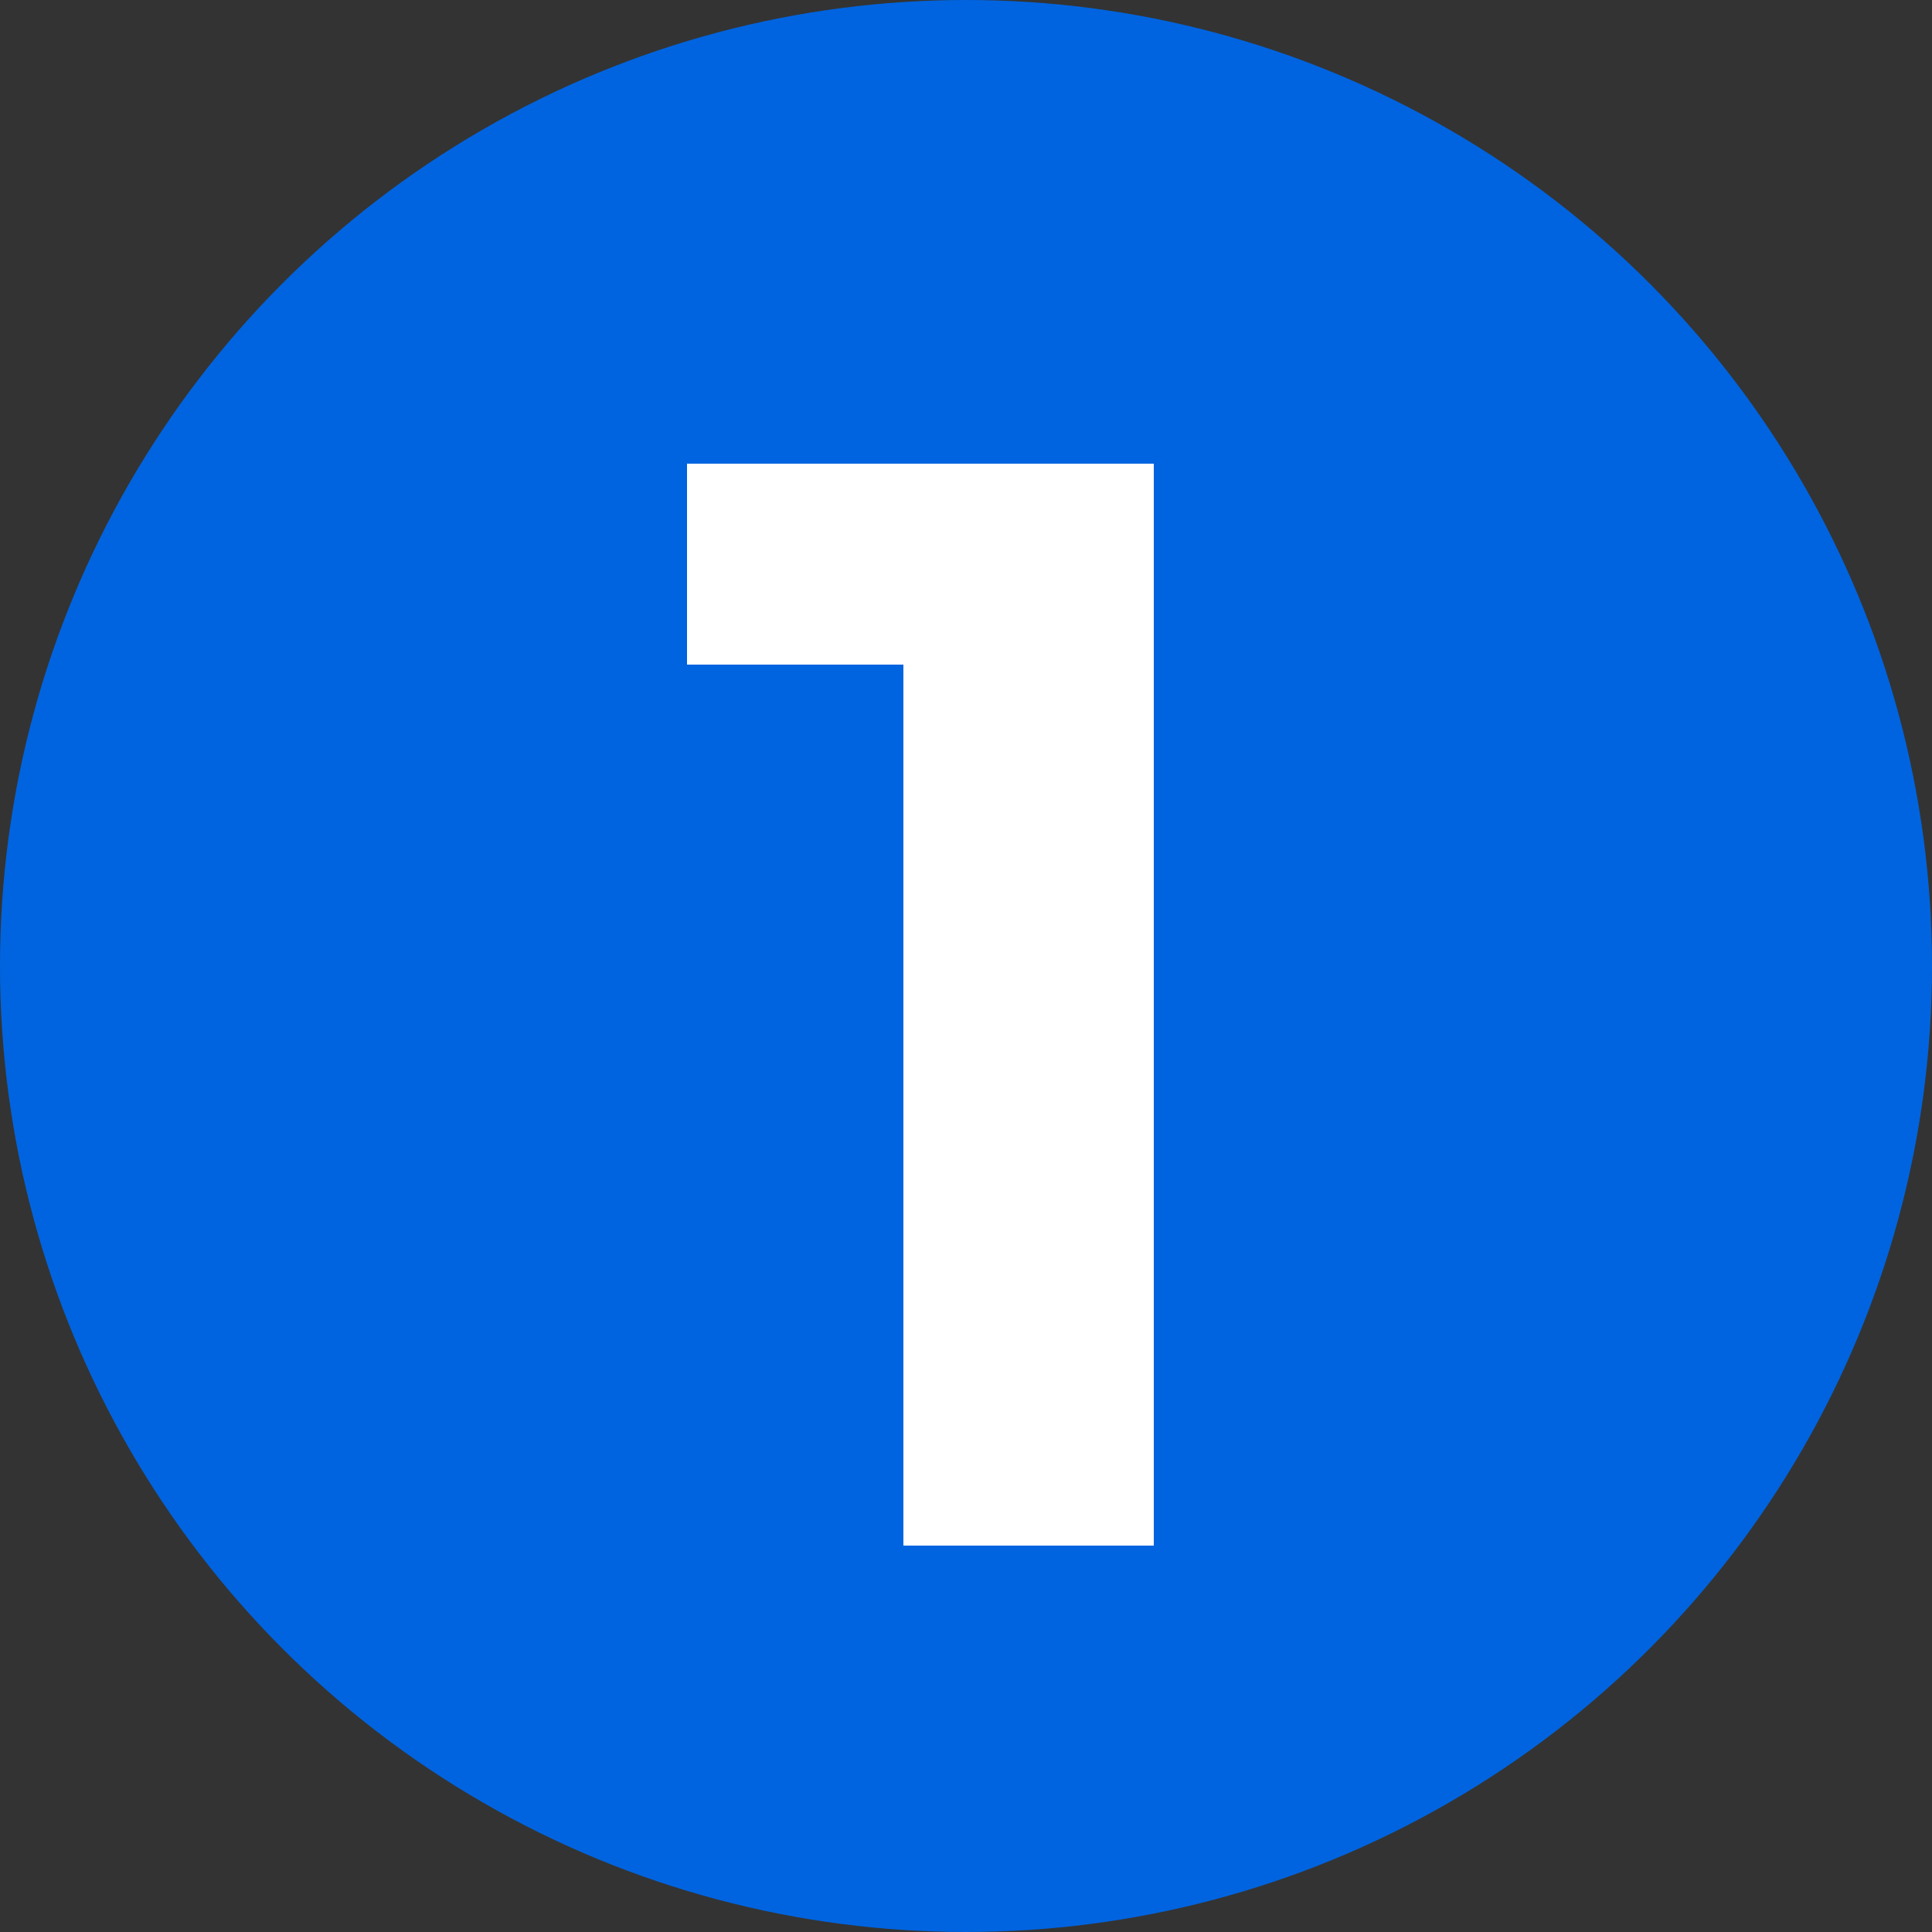
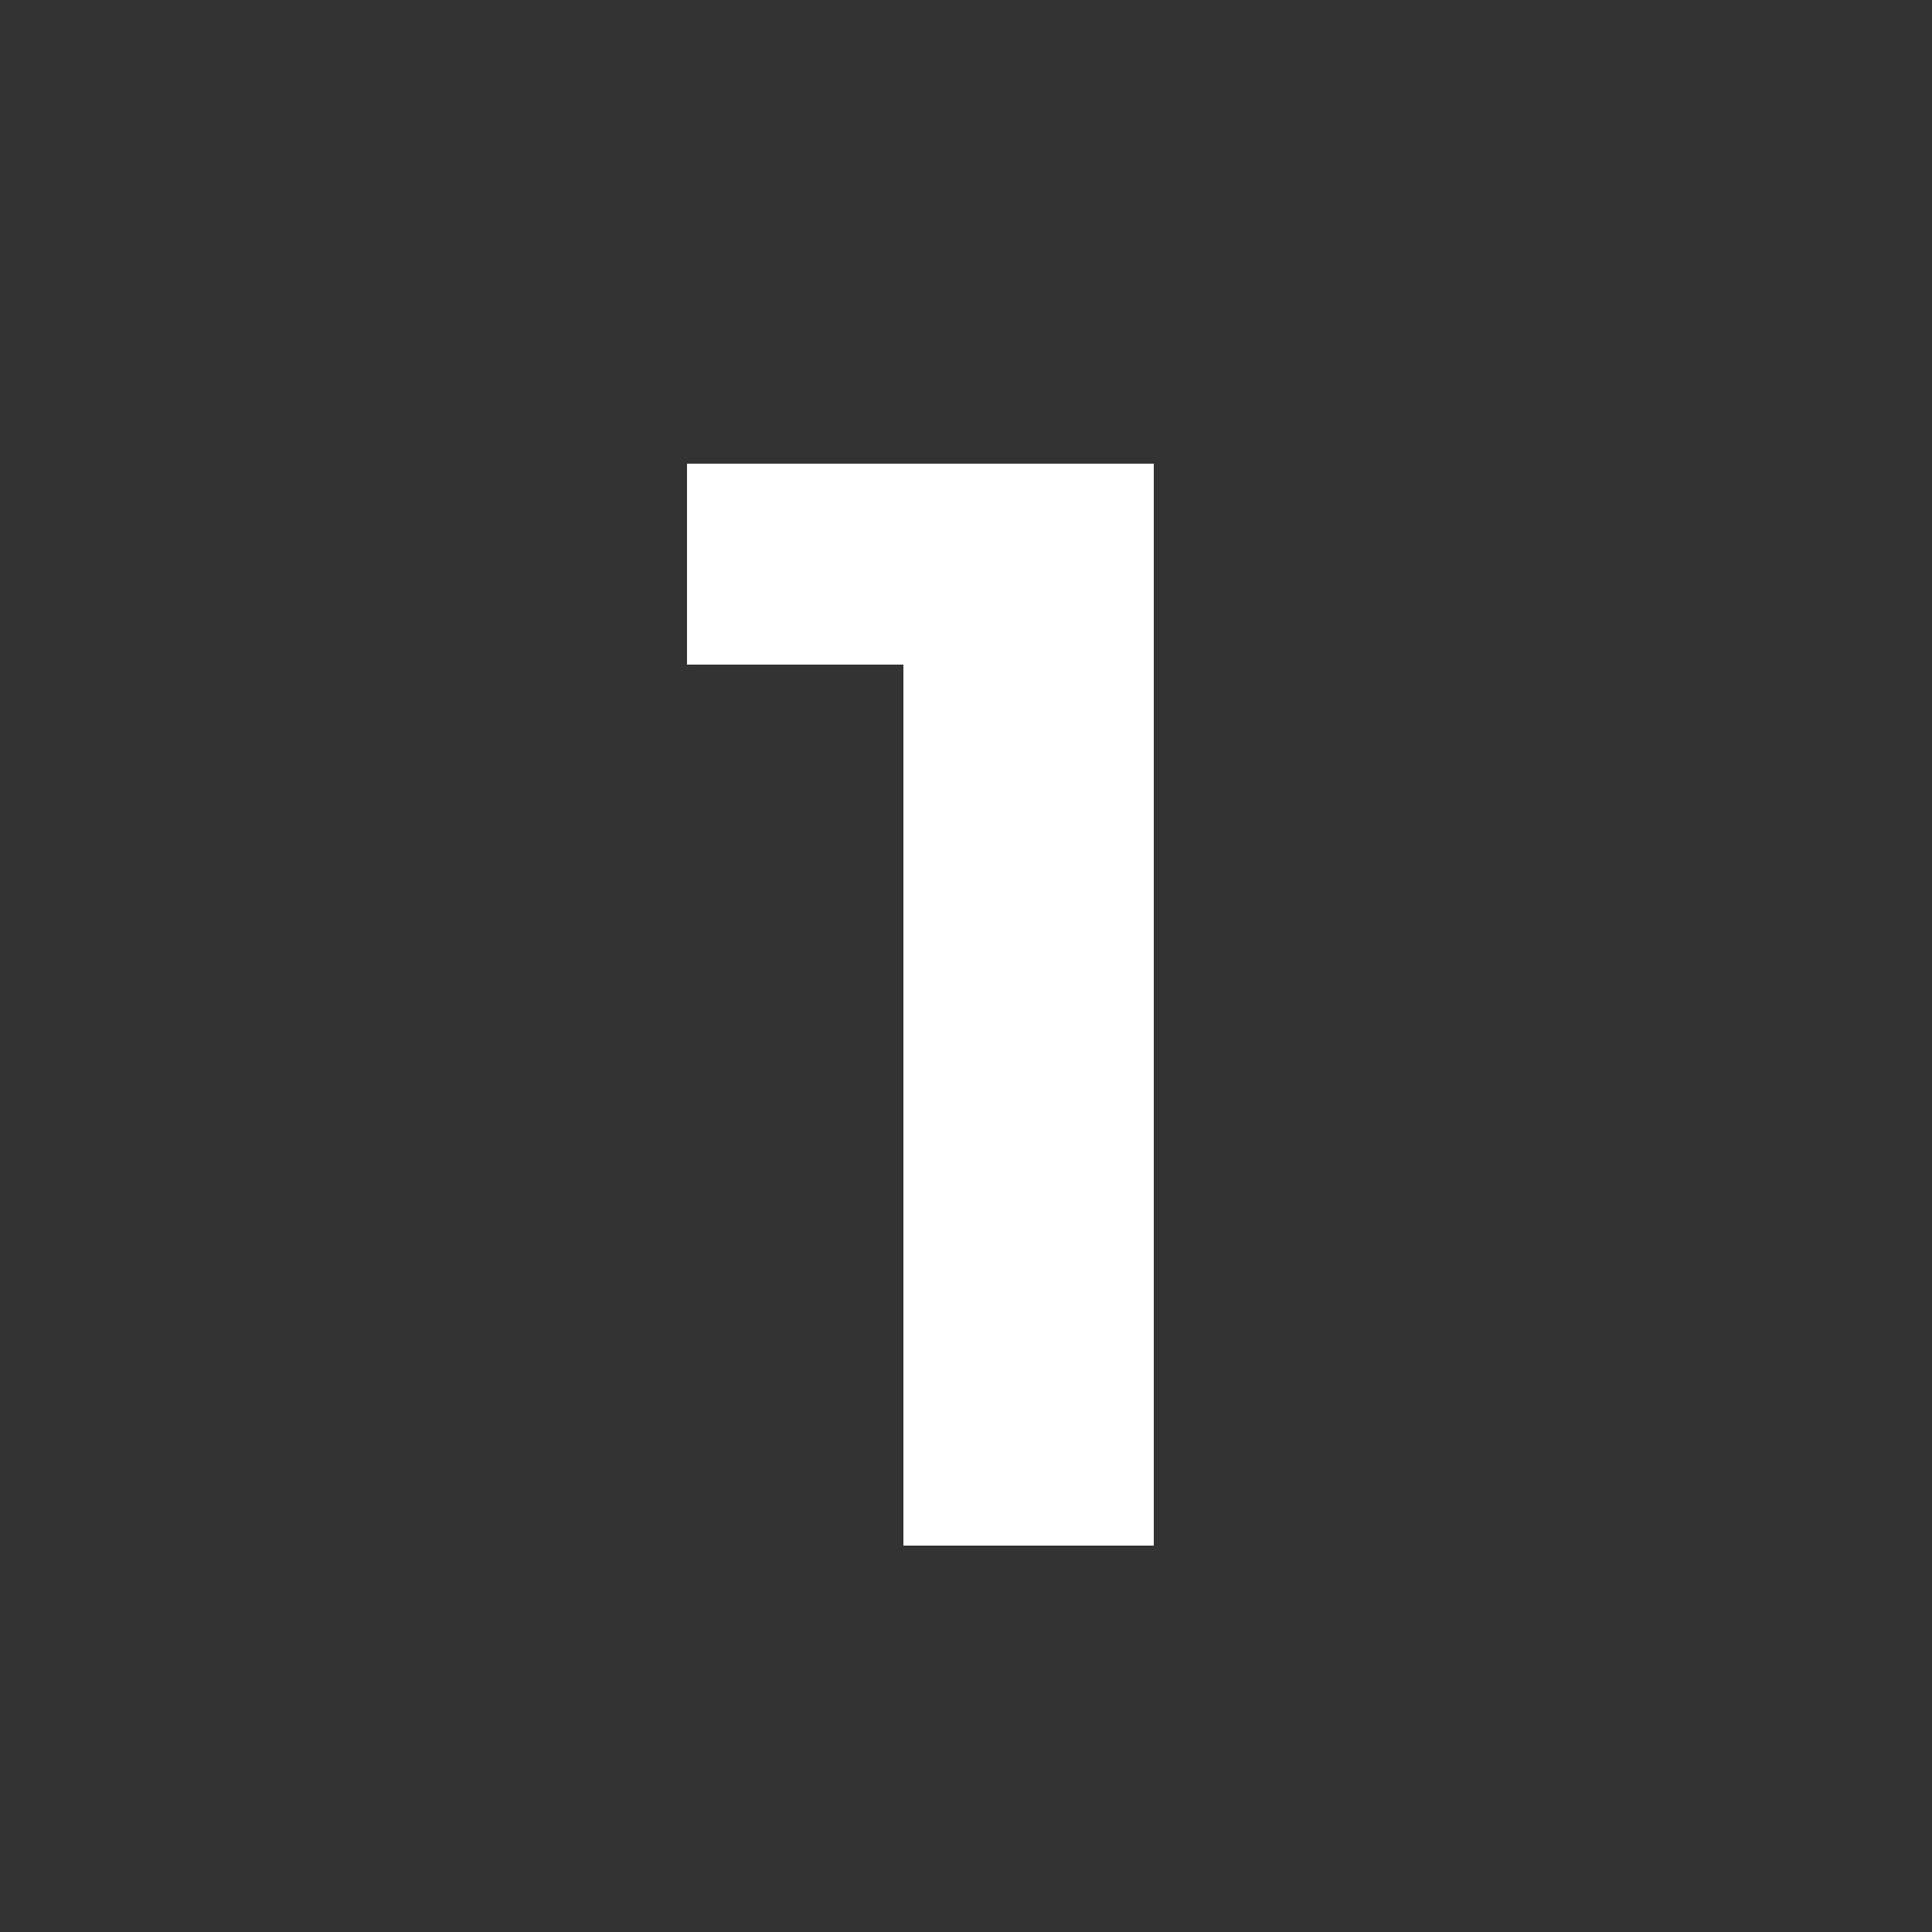
<svg xmlns="http://www.w3.org/2000/svg" width="40" height="40" viewBox="0 0 40 40" fill="none">
  <rect x="0" y="0" width="40" height="40" fill="#333333" stroke="none" />
-   <circle cx="20" cy="20" r="20" fill="#0064E0" />
  <path d="M18.704 32V11.52L20.944 13.76H14.224V9.6H23.888V32H18.704Z" fill="white" />
</svg>